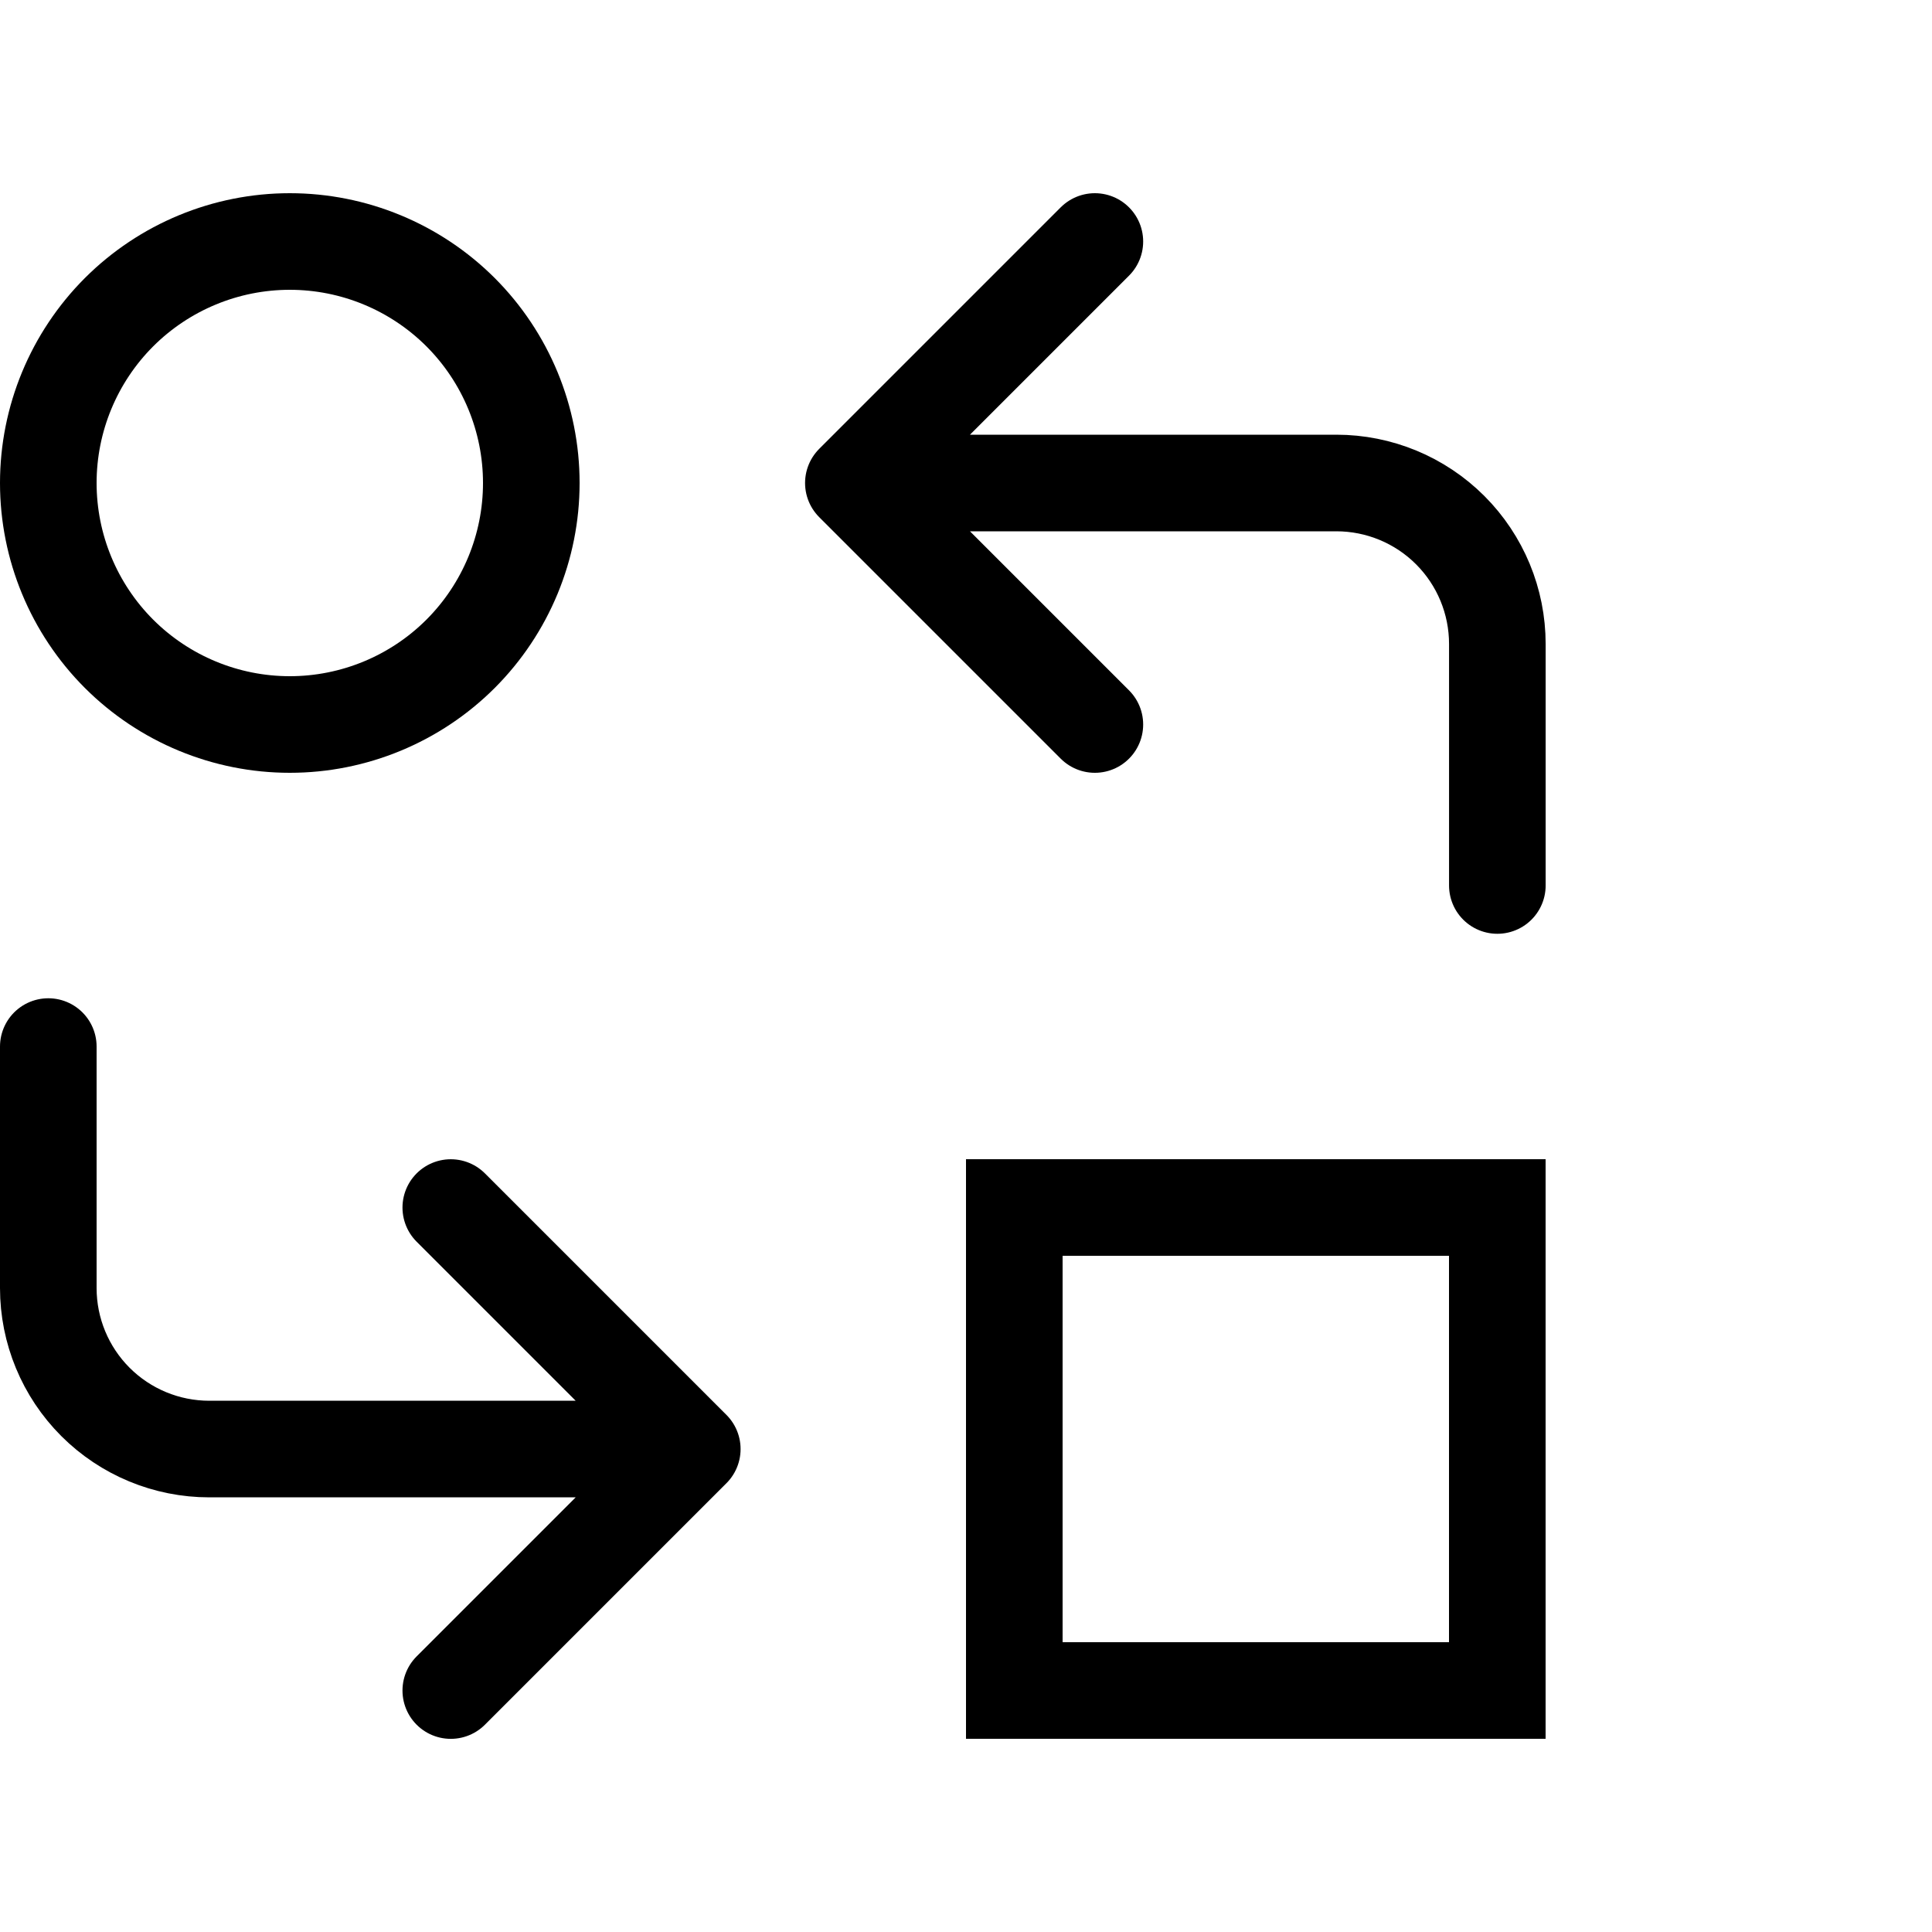
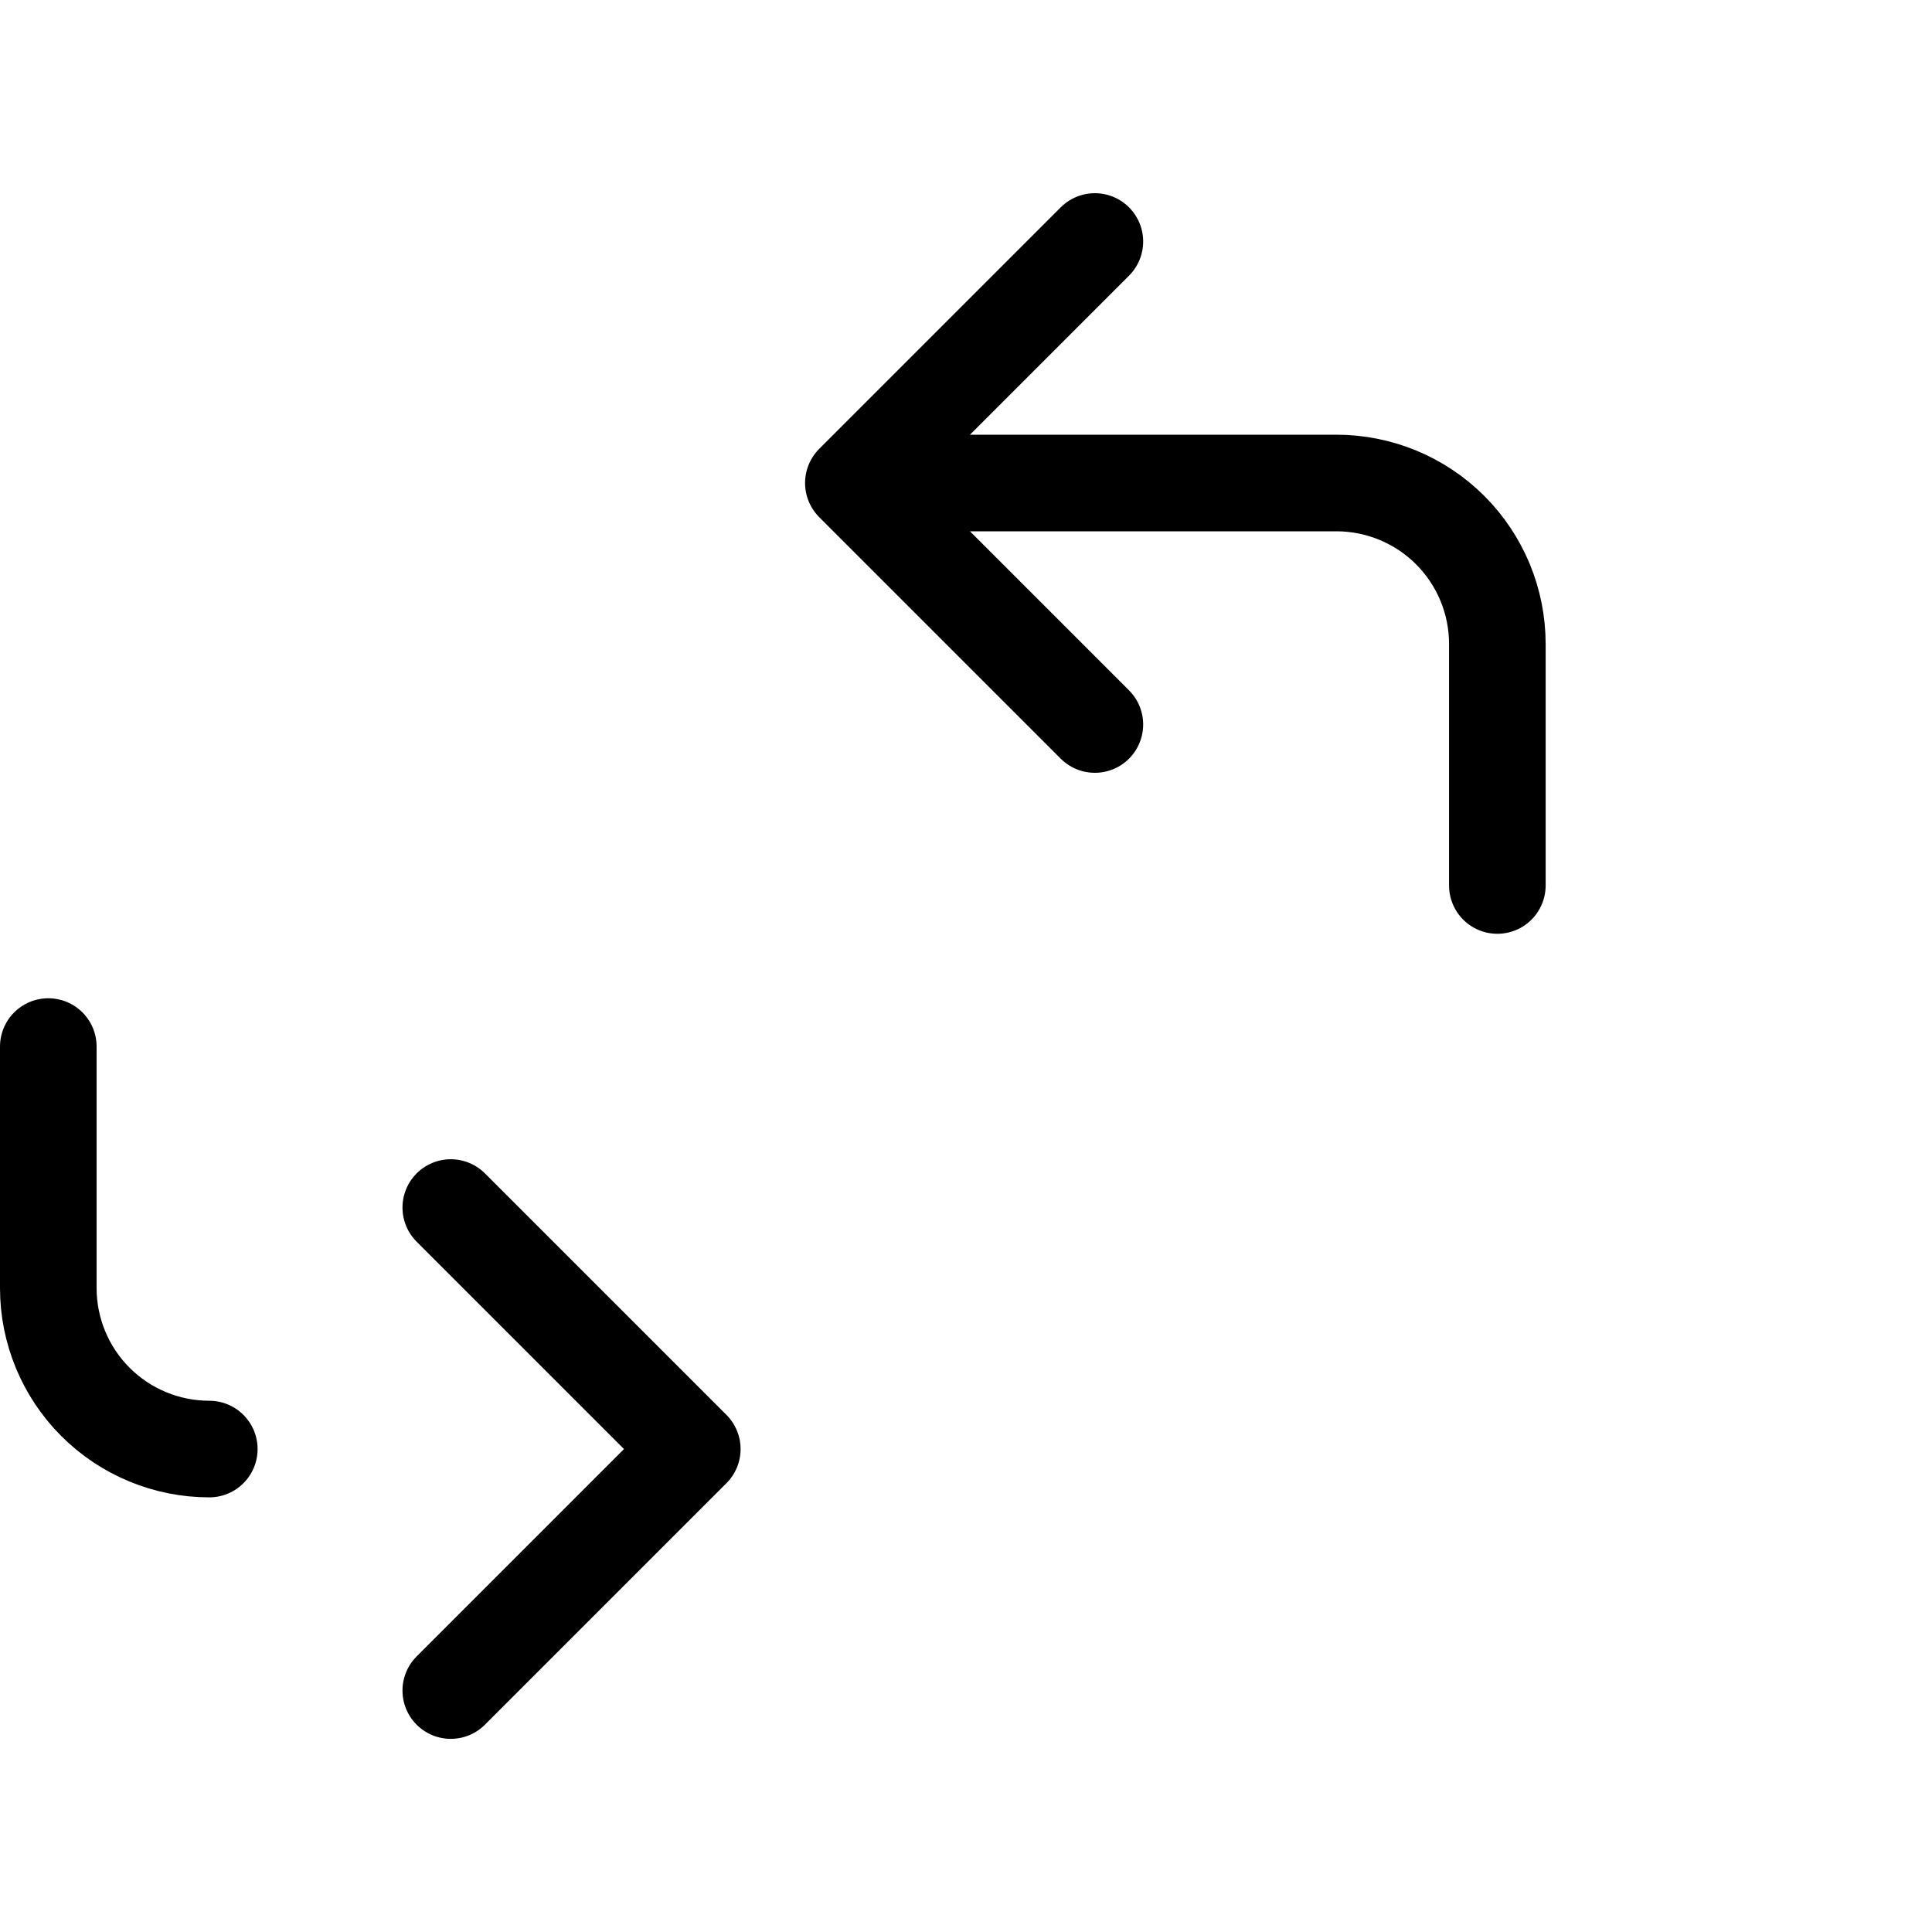
<svg xmlns="http://www.w3.org/2000/svg" viewBox="0 0 40 40" fill="none">
-   <path d="M1 10C1 11.326 1.527 12.598 2.464 13.536C3.402 14.473 4.674 15 6 15C7.326 15 8.598 14.473 9.536 13.536C10.473 12.598 11 11.326 11 10C11 8.674 10.473 7.402 9.536 6.464C8.598 5.527 7.326 5 6 5C4.674 5 3.402 5.527 2.464 6.464C1.527 7.402 1 8.674 1 10Z" stroke="currentColor" stroke-width="2" stroke-linecap="round" stroke-linejoin="round" />
  <path d="M31.001 18.333V13.333C31.001 12.449 30.65 11.601 30.025 10.976C29.4 10.351 28.552 10 27.668 10H17.668M17.668 10L22.668 15M17.668 10L22.668 5" stroke="currentColor" stroke-width="2" stroke-linecap="round" stroke-linejoin="round" />
-   <path d="M1 21.668V26.668C1 27.552 1.351 28.4 1.976 29.025C2.601 29.65 3.449 30.001 4.333 30.001H14.333M14.333 30.001L9.333 25.001M14.333 30.001L9.333 35.001" stroke="currentColor" stroke-width="2" stroke-linecap="round" stroke-linejoin="round" />
-   <rect x="21" y="25" width="10" height="10" stroke="currentColor" stroke-width="2" />
+   <path d="M1 21.668V26.668C1 27.552 1.351 28.4 1.976 29.025C2.601 29.65 3.449 30.001 4.333 30.001M14.333 30.001L9.333 25.001M14.333 30.001L9.333 35.001" stroke="currentColor" stroke-width="2" stroke-linecap="round" stroke-linejoin="round" />
</svg>